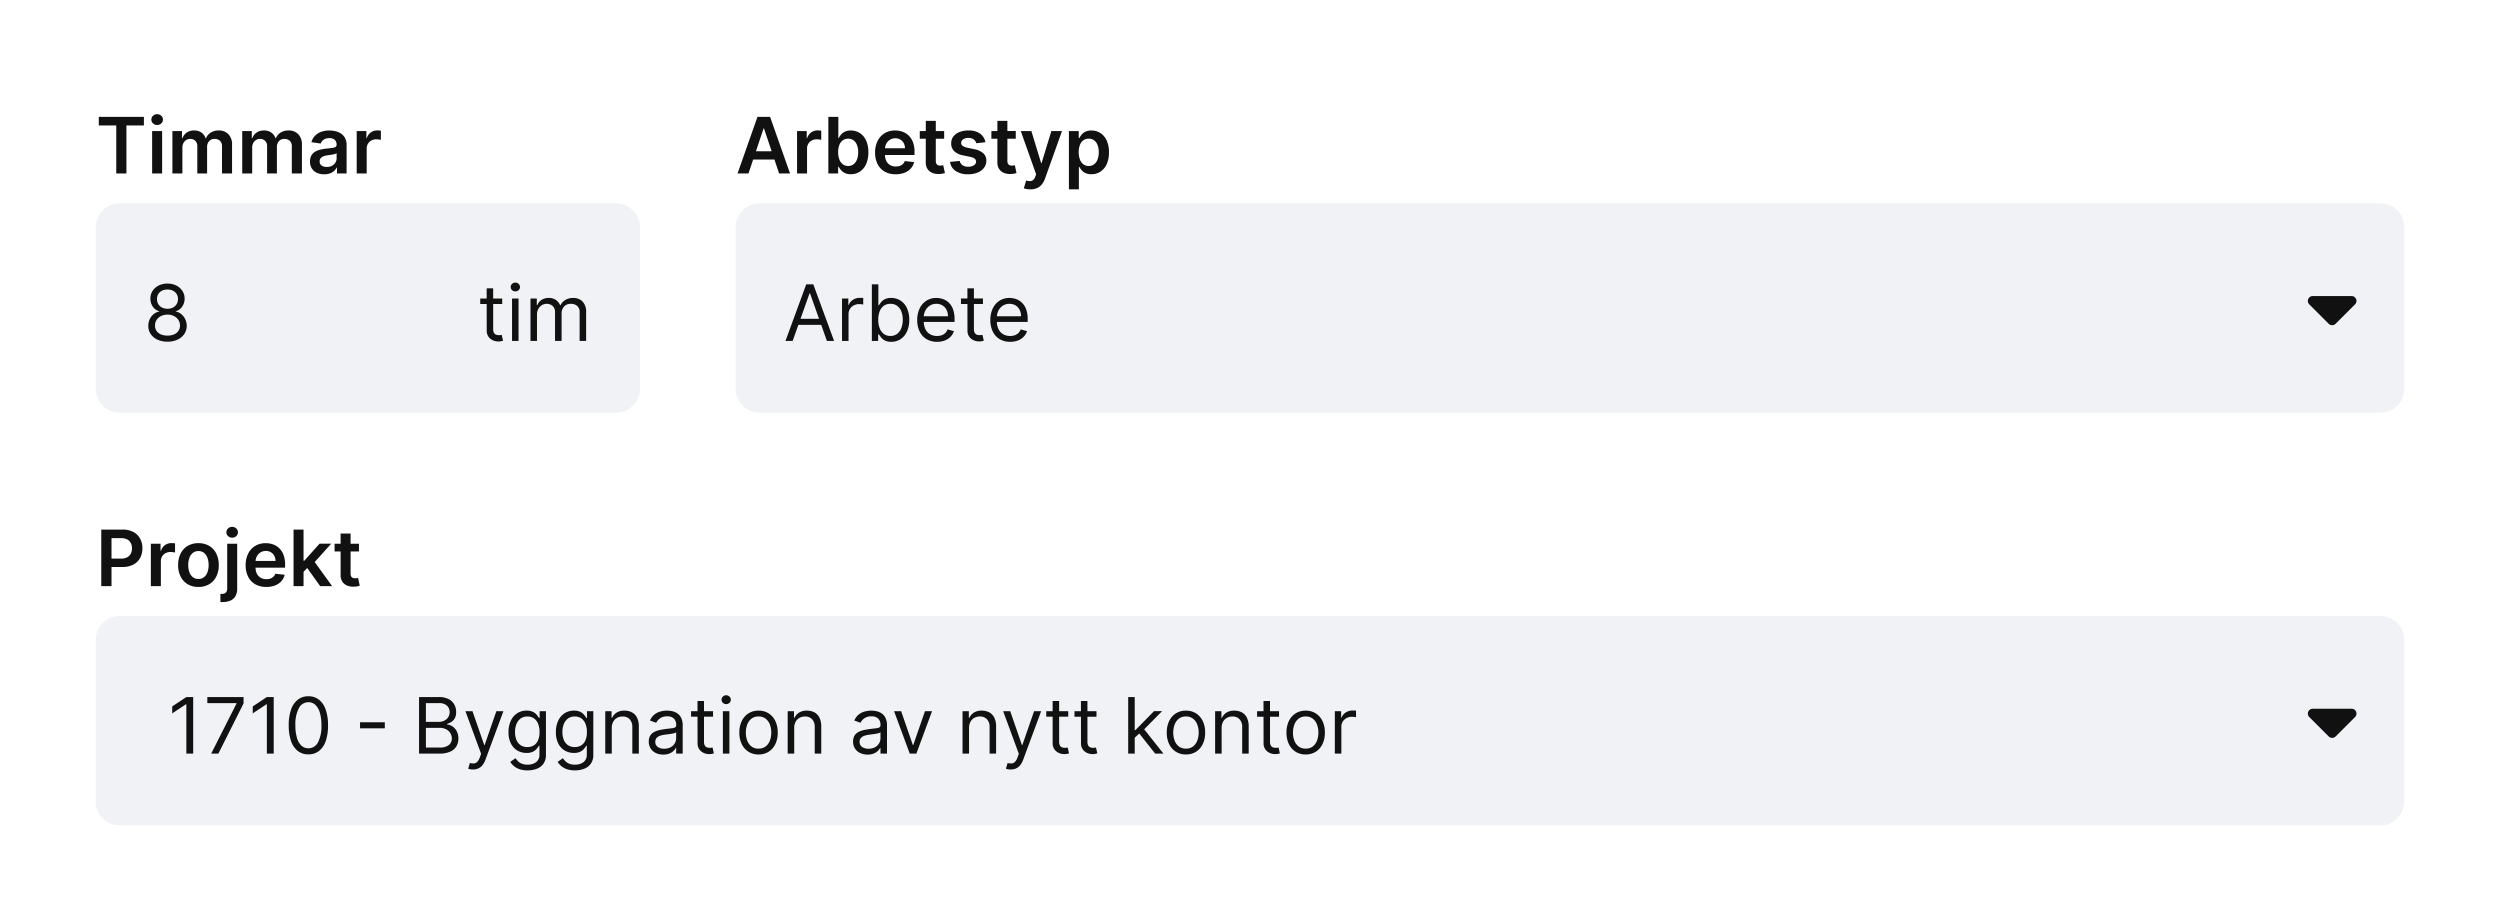
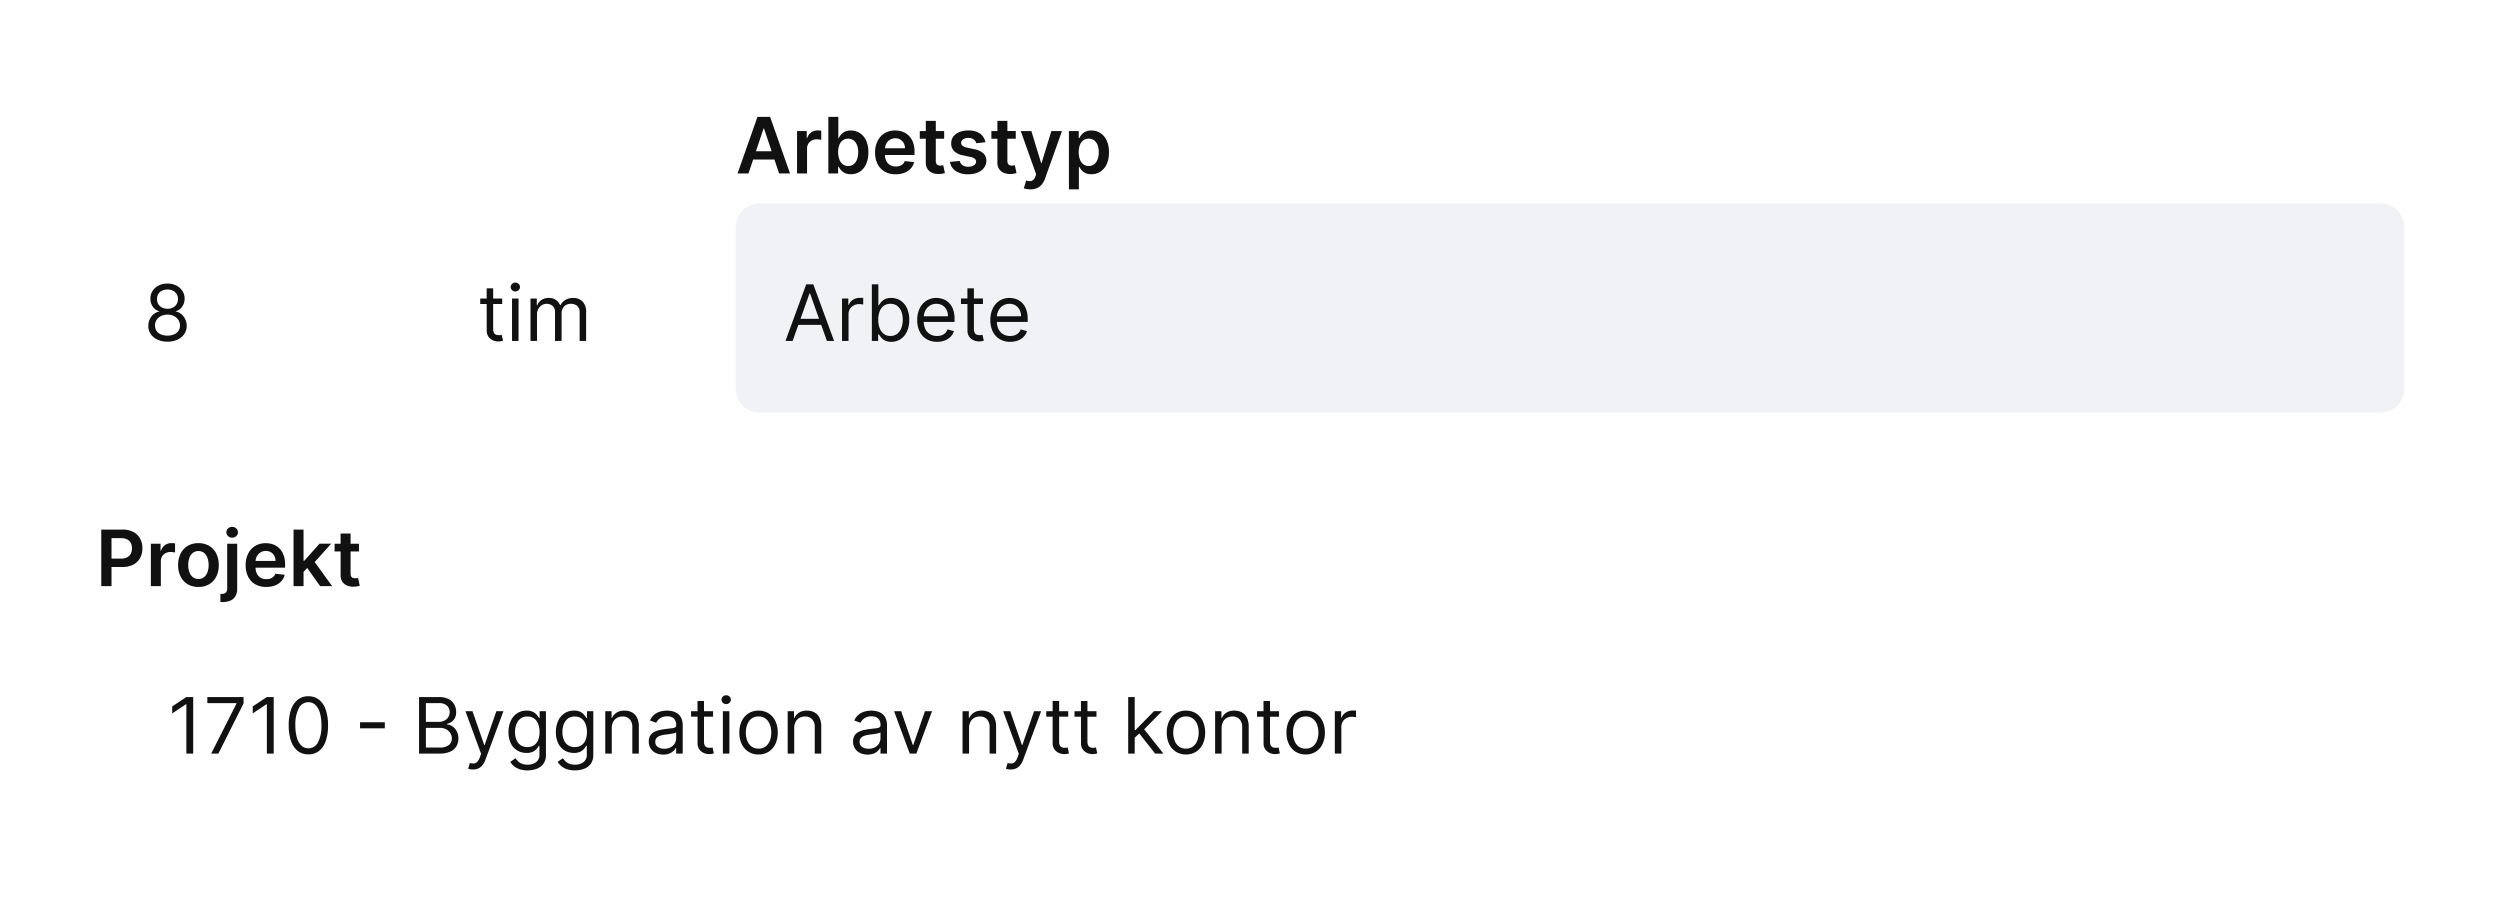
<svg xmlns="http://www.w3.org/2000/svg" width="418" height="154" viewBox="0 0 418 154">
  <g id="Group_7982" data-name="Group 7982" transform="translate(-11918 -10296)">
    <path id="Path_5126" data-name="Path 5126" d="M0,0H418V154H0Z" transform="translate(11918 10296)" fill="#fff" />
    <path id="Path_5134" data-name="Path 5134" d="M.933,0V-9.455H4.478a3.766,3.766,0,0,1,1.83.406A2.729,2.729,0,0,1,7.43-7.933a3.344,3.344,0,0,1,.381,1.609,3.334,3.334,0,0,1-.383,1.616A2.723,2.723,0,0,1,6.3-3.6a3.835,3.835,0,0,1-1.842.4H2.105V-4.6H4.224a2.167,2.167,0,0,0,1.043-.222,1.412,1.412,0,0,0,.6-.609,1.947,1.947,0,0,0,.2-.891,1.919,1.919,0,0,0-.2-.886,1.377,1.377,0,0,0-.6-.6,2.251,2.251,0,0,0-1.05-.215H2.645V0ZM9.224,0V-7.091h1.62v1.182h.074a1.776,1.776,0,0,1,.667-.949,1.828,1.828,0,0,1,1.083-.335q.138,0,.312.012a2.284,2.284,0,0,1,.289.035v1.537a1.839,1.839,0,0,0-.335-.067,3.388,3.388,0,0,0-.441-.03,1.693,1.693,0,0,0-.819.2,1.465,1.465,0,0,0-.57.542,1.522,1.522,0,0,0-.208.8V0Zm7.954.138a3.433,3.433,0,0,1-1.8-.457A3.088,3.088,0,0,1,14.2-1.6a4.184,4.184,0,0,1-.418-1.92A4.213,4.213,0,0,1,14.2-5.443a3.082,3.082,0,0,1,1.18-1.283,3.433,3.433,0,0,1,1.8-.457,3.433,3.433,0,0,1,1.8.457,3.082,3.082,0,0,1,1.18,1.283,4.213,4.213,0,0,1,.418,1.925,4.184,4.184,0,0,1-.418,1.92,3.088,3.088,0,0,1-1.18,1.279A3.433,3.433,0,0,1,17.178.138ZM17.187-1.2a1.433,1.433,0,0,0,.942-.312,1.865,1.865,0,0,0,.566-.838,3.484,3.484,0,0,0,.187-1.173,3.519,3.519,0,0,0-.187-1.18,1.88,1.88,0,0,0-.566-.843,1.426,1.426,0,0,0-.942-.314,1.456,1.456,0,0,0-.958.314,1.871,1.871,0,0,0-.568.843,3.519,3.519,0,0,0-.187,1.18,3.484,3.484,0,0,0,.187,1.173,1.856,1.856,0,0,0,.568.838A1.463,1.463,0,0,0,17.187-1.2Zm4.8-5.891h1.671v7.5a2.482,2.482,0,0,1-.291,1.265,1.786,1.786,0,0,1-.84.743,3.269,3.269,0,0,1-1.334.245l-.171,0-.171-.007V1.288l.125.007.115,0a.882.882,0,0,0,.688-.233.993.993,0,0,0,.208-.681ZM22.819-8.1a.968.968,0,0,1-.686-.265A.844.844,0,0,1,21.85-9a.849.849,0,0,1,.284-.644.968.968,0,0,1,.686-.265.962.962,0,0,1,.681.265A.849.849,0,0,1,23.784-9a.844.844,0,0,1-.284.639A.962.962,0,0,1,22.819-8.1Zm5.7,8.236a3.624,3.624,0,0,1-1.84-.445,2.98,2.98,0,0,1-1.189-1.265A4.222,4.222,0,0,1,25.072-3.5a4.217,4.217,0,0,1,.418-1.923,3.145,3.145,0,0,1,1.17-1.293,3.3,3.3,0,0,1,1.768-.464,3.634,3.634,0,0,1,1.24.21,2.847,2.847,0,0,1,1.034.649,3.049,3.049,0,0,1,.709,1.115A4.505,4.505,0,0,1,31.669-3.6v.512H25.857V-4.215h4.21a1.811,1.811,0,0,0-.208-.856,1.52,1.52,0,0,0-.566-.593,1.608,1.608,0,0,0-.843-.217,1.639,1.639,0,0,0-.9.247,1.722,1.722,0,0,0-.6.646,1.857,1.857,0,0,0-.219.875v.983a2.3,2.3,0,0,0,.226,1.059,1.6,1.6,0,0,0,.632.674,1.878,1.878,0,0,0,.951.233,1.981,1.981,0,0,0,.66-.1,1.437,1.437,0,0,0,.512-.307,1.288,1.288,0,0,0,.328-.5L31.6-1.9a2.428,2.428,0,0,1-.561,1.078,2.732,2.732,0,0,1-1.055.711A4,4,0,0,1,28.516.138Zm6.089-2.364,0-2.017h.268l2.548-2.848h1.953L36.235-3.6h-.346ZM33.082,0V-9.455h1.671V0Zm4.45,0L35.224-3.227,36.35-4.4,39.531,0Zm6.486-7.091V-5.8H39.942V-7.091Zm-3.07-1.7h1.671v6.657a1.034,1.034,0,0,0,.1.515A.535.535,0,0,0,43-1.376a1.062,1.062,0,0,0,.379.065,1.674,1.674,0,0,0,.289-.023q.132-.023.2-.042l.282,1.306a3.767,3.767,0,0,1-.381.1,3.178,3.178,0,0,1-.6.065,2.7,2.7,0,0,1-1.131-.192,1.731,1.731,0,0,1-.8-.653,1.942,1.942,0,0,1-.289-1.108Z" transform="translate(11934 10394)" fill="#111" />
-     <path id="Path_5135" data-name="Path 5135" d="M4,0H382a4,4,0,0,1,4,4V31a4,4,0,0,1-4,4H4a4,4,0,0,1-4-4V4A4,4,0,0,1,4,0Z" transform="translate(11934 10399)" fill="#f1f2f6" />
    <path id="Path_5137" data-name="Path 5137" d="M4.3-9.455V0H3.158V-8.254H3.1L.794-6.722V-7.885l2.364-1.57ZM7.313,0l4.229-8.365v-.074H6.666V-9.455h6.057v1.071L8.513,0ZM17.764-9.455V0H16.619V-8.254h-.055L14.256-6.722V-7.885l2.364-1.57Zm5.8,9.584a2.81,2.81,0,0,1-1.777-.57A3.534,3.534,0,0,1,20.663-2.1a7.861,7.861,0,0,1-.388-2.629,7.787,7.787,0,0,1,.39-2.62,3.571,3.571,0,0,1,1.126-1.662,2.79,2.79,0,0,1,1.77-.575,2.79,2.79,0,0,1,1.77.575,3.571,3.571,0,0,1,1.126,1.662,7.787,7.787,0,0,1,.39,2.62A7.861,7.861,0,0,1,26.462-2.1,3.534,3.534,0,0,1,25.34-.441,2.81,2.81,0,0,1,23.563.129Zm0-1.016a1.774,1.774,0,0,0,1.607-1,5.778,5.778,0,0,0,.572-2.844,7.3,7.3,0,0,0-.261-2.091,2.9,2.9,0,0,0-.748-1.316,1.659,1.659,0,0,0-1.17-.452,1.775,1.775,0,0,0-1.6,1.009,5.8,5.8,0,0,0-.577,2.851,7.312,7.312,0,0,0,.259,2.087,2.846,2.846,0,0,0,.746,1.306A1.674,1.674,0,0,0,23.563-.886ZM36.341-5.235v1.016H32.2V-5.235ZM42.065,0V-9.455h3.305A3.468,3.468,0,0,1,47-9.115a2.26,2.26,0,0,1,.956.909,2.574,2.574,0,0,1,.314,1.263,2.1,2.1,0,0,1-.215,1.006,1.714,1.714,0,0,1-.563.628,2.594,2.594,0,0,1-.755.342v.092a1.852,1.852,0,0,1,.873.3,2.212,2.212,0,0,1,.734.794,2.513,2.513,0,0,1,.3,1.265,2.539,2.539,0,0,1-.323,1.279,2.232,2.232,0,0,1-1.02.9A4.237,4.237,0,0,1,45.482,0ZM43.21-1.016h2.271a2.332,2.332,0,0,0,1.595-.436,1.388,1.388,0,0,0,.473-1.059,1.7,1.7,0,0,0-.245-.889,1.792,1.792,0,0,0-.7-.656A2.2,2.2,0,0,0,45.537-4.3H43.21Zm0-4.284h2.124a2.11,2.11,0,0,0,.935-.2,1.65,1.65,0,0,0,.665-.572,1.524,1.524,0,0,0,.247-.868A1.446,1.446,0,0,0,46.746-8a1.875,1.875,0,0,0-1.376-.436H43.21Zm7.866,7.959a2.508,2.508,0,0,1-.494-.044,1.357,1.357,0,0,1-.3-.085l.277-.96a2.1,2.1,0,0,0,.7.074.854.854,0,0,0,.542-.27A2.221,2.221,0,0,0,52.24.591l.2-.554L49.821-7.091H51L52.96-1.44h.074l1.957-5.651h1.182l-3.01,8.125a3.107,3.107,0,0,1-.5.912,1.9,1.9,0,0,1-.695.538A2.166,2.166,0,0,1,51.077,2.659Zm9.141.148a4.083,4.083,0,0,1-1.357-.2,2.908,2.908,0,0,1-.944-.526,2.9,2.9,0,0,1-.6-.695l.868-.609q.148.194.374.445a1.937,1.937,0,0,0,.621.439,2.439,2.439,0,0,0,1.036.187,2.311,2.311,0,0,0,1.417-.415,1.516,1.516,0,0,0,.559-1.3v-1.44H62.1q-.12.194-.339.478a1.93,1.93,0,0,1-.628.5,2.338,2.338,0,0,1-1.1.219,2.947,2.947,0,0,1-1.54-.406A2.83,2.83,0,0,1,57.417-1.7a4.115,4.115,0,0,1-.395-1.884,4.4,4.4,0,0,1,.383-1.9,2.976,2.976,0,0,1,1.066-1.256,2.825,2.825,0,0,1,1.579-.445,2.259,2.259,0,0,1,1.1.229,2,2,0,0,1,.628.517q.219.289.339.473h.111V-7.091h1.053V.2a2.491,2.491,0,0,1-.413,1.489,2.4,2.4,0,0,1-1.108.845A4.23,4.23,0,0,1,60.217,2.807Zm-.037-3.9a1.96,1.96,0,0,0,1.108-.3,1.866,1.866,0,0,0,.688-.863A3.486,3.486,0,0,0,62.212-3.6a3.675,3.675,0,0,0-.231-1.353,2.029,2.029,0,0,0-.683-.919A1.835,1.835,0,0,0,60.18-6.2a1.842,1.842,0,0,0-1.152.351,2.113,2.113,0,0,0-.688.942A3.608,3.608,0,0,0,58.112-3.6a3.4,3.4,0,0,0,.233,1.3,1.963,1.963,0,0,0,.692.886A1.947,1.947,0,0,0,60.18-1.089Zm7.959,3.9a4.083,4.083,0,0,1-1.357-.2,2.908,2.908,0,0,1-.944-.526,2.9,2.9,0,0,1-.6-.695l.868-.609q.148.194.374.445a1.937,1.937,0,0,0,.621.439,2.439,2.439,0,0,0,1.036.187,2.311,2.311,0,0,0,1.417-.415,1.516,1.516,0,0,0,.559-1.3v-1.44h-.092q-.12.194-.339.478a1.93,1.93,0,0,1-.628.5,2.338,2.338,0,0,1-1.1.219,2.947,2.947,0,0,1-1.54-.406A2.83,2.83,0,0,1,65.339-1.7a4.115,4.115,0,0,1-.395-1.884,4.4,4.4,0,0,1,.383-1.9,2.976,2.976,0,0,1,1.066-1.256,2.825,2.825,0,0,1,1.579-.445,2.259,2.259,0,0,1,1.1.229,2,2,0,0,1,.628.517q.219.289.339.473h.111V-7.091H71.2V.2a2.491,2.491,0,0,1-.413,1.489,2.4,2.4,0,0,1-1.108.845A4.23,4.23,0,0,1,68.139,2.807Zm-.037-3.9a1.96,1.96,0,0,0,1.108-.3,1.866,1.866,0,0,0,.688-.863A3.486,3.486,0,0,0,70.134-3.6,3.675,3.675,0,0,0,69.9-4.953a2.029,2.029,0,0,0-.683-.919A1.835,1.835,0,0,0,68.1-6.2a1.842,1.842,0,0,0-1.152.351,2.113,2.113,0,0,0-.688.942A3.608,3.608,0,0,0,66.034-3.6a3.4,3.4,0,0,0,.233,1.3,1.963,1.963,0,0,0,.692.886A1.947,1.947,0,0,0,68.1-1.089Zm6.186-3.176V0H73.2V-7.091h1.053v1.108h.092a2.04,2.04,0,0,1,.757-.87,2.366,2.366,0,0,1,1.311-.33,2.6,2.6,0,0,1,1.26.293,2.006,2.006,0,0,1,.84.886,3.307,3.307,0,0,1,.3,1.5V0H77.723V-4.432a1.846,1.846,0,0,0-.434-1.3A1.543,1.543,0,0,0,76.1-6.2a1.888,1.888,0,0,0-.93.226,1.614,1.614,0,0,0-.644.66A2.18,2.18,0,0,0,74.288-4.266ZM82.893.166A2.859,2.859,0,0,1,81.67-.09,2.078,2.078,0,0,1,80.8-.833a2.085,2.085,0,0,1-.323-1.18,1.832,1.832,0,0,1,.24-.99,1.7,1.7,0,0,1,.642-.6,3.427,3.427,0,0,1,.889-.325q.487-.108.981-.173.646-.083,1.05-.127a1.606,1.606,0,0,0,.591-.15.389.389,0,0,0,.187-.369v-.037a1.451,1.451,0,0,0-.372-1.062,1.511,1.511,0,0,0-1.124-.379,1.959,1.959,0,0,0-1.223.342,2.02,2.02,0,0,0-.623.729l-1.034-.369a2.492,2.492,0,0,1,.741-1.009,2.792,2.792,0,0,1,1.016-.508,4.253,4.253,0,0,1,1.087-.145,4.474,4.474,0,0,1,.787.081,2.573,2.573,0,0,1,.863.33,1.933,1.933,0,0,1,.695.752,2.8,2.8,0,0,1,.277,1.348V0H85.054V-.96H85a1.918,1.918,0,0,1-.369.494,2.131,2.131,0,0,1-.688.448A2.65,2.65,0,0,1,82.893.166Zm.166-.979a2.174,2.174,0,0,0,1.092-.254,1.75,1.75,0,0,0,.674-.656,1.683,1.683,0,0,0,.229-.845v-1a.636.636,0,0,1-.3.15,4.585,4.585,0,0,1-.536.115q-.3.048-.586.083l-.459.058a4.23,4.23,0,0,0-.792.178,1.38,1.38,0,0,0-.591.365.932.932,0,0,0-.224.658.969.969,0,0,0,.422.856A1.862,1.862,0,0,0,83.06-.812Zm8.162-6.278v.923H87.547v-.923Zm-2.6-1.7h1.089v6.759a1.379,1.379,0,0,0,.136.69.668.668,0,0,0,.351.3,1.35,1.35,0,0,0,.455.076,1.72,1.72,0,0,0,.3-.021l.185-.035.222.979a2.4,2.4,0,0,1-.309.085,2.393,2.393,0,0,1-.5.044,2.177,2.177,0,0,1-.9-.2,1.778,1.778,0,0,1-.729-.6,1.727,1.727,0,0,1-.289-1.025ZM92.865,0V-7.091h1.089V0Zm.554-8.273a.767.767,0,0,1-.547-.217.694.694,0,0,1-.229-.522.694.694,0,0,1,.229-.522.767.767,0,0,1,.547-.217.767.767,0,0,1,.547.217.694.694,0,0,1,.229.522.694.694,0,0,1-.229.522A.767.767,0,0,1,93.419-8.273ZM98.83.148a3.08,3.08,0,0,1-1.683-.457A3.083,3.083,0,0,1,96.02-1.588a4.3,4.3,0,0,1-.4-1.92,4.357,4.357,0,0,1,.4-1.934,3.078,3.078,0,0,1,1.126-1.283,3.08,3.08,0,0,1,1.683-.457,3.08,3.08,0,0,1,1.683.457,3.078,3.078,0,0,1,1.126,1.283,4.357,4.357,0,0,1,.4,1.934,4.3,4.3,0,0,1-.4,1.92,3.083,3.083,0,0,1-1.126,1.279A3.08,3.08,0,0,1,98.83.148Zm0-.979a1.871,1.871,0,0,0,1.2-.374,2.2,2.2,0,0,0,.7-.983,3.765,3.765,0,0,0,.226-1.32,3.8,3.8,0,0,0-.226-1.325,2.233,2.233,0,0,0-.7-.993,1.855,1.855,0,0,0-1.2-.379,1.855,1.855,0,0,0-1.2.379,2.233,2.233,0,0,0-.7.993,3.8,3.8,0,0,0-.226,1.325,3.765,3.765,0,0,0,.226,1.32,2.2,2.2,0,0,0,.7.983A1.87,1.87,0,0,0,98.83-.831Zm5.964-3.435V0H103.7V-7.091h1.053v1.108h.092a2.04,2.04,0,0,1,.757-.87,2.366,2.366,0,0,1,1.311-.33,2.6,2.6,0,0,1,1.26.293,2.006,2.006,0,0,1,.84.886,3.307,3.307,0,0,1,.3,1.5V0h-1.089V-4.432a1.846,1.846,0,0,0-.434-1.3A1.543,1.543,0,0,0,106.6-6.2a1.888,1.888,0,0,0-.93.226,1.614,1.614,0,0,0-.644.66A2.18,2.18,0,0,0,104.794-4.266ZM117.055.166a2.859,2.859,0,0,1-1.223-.256,2.078,2.078,0,0,1-.873-.743,2.085,2.085,0,0,1-.323-1.18,1.832,1.832,0,0,1,.24-.99,1.7,1.7,0,0,1,.642-.6,3.427,3.427,0,0,1,.889-.325q.487-.108.981-.173.646-.083,1.05-.127a1.606,1.606,0,0,0,.591-.15.389.389,0,0,0,.187-.369v-.037a1.451,1.451,0,0,0-.372-1.062,1.511,1.511,0,0,0-1.124-.379,1.959,1.959,0,0,0-1.223.342,2.02,2.02,0,0,0-.623.729l-1.034-.369a2.492,2.492,0,0,1,.741-1.009,2.792,2.792,0,0,1,1.016-.508,4.253,4.253,0,0,1,1.087-.145,4.474,4.474,0,0,1,.787.081,2.573,2.573,0,0,1,.863.33,1.933,1.933,0,0,1,.695.752,2.8,2.8,0,0,1,.277,1.348V0h-1.089V-.96h-.055a1.918,1.918,0,0,1-.369.494,2.131,2.131,0,0,1-.688.448A2.65,2.65,0,0,1,117.055.166Zm.166-.979a2.174,2.174,0,0,0,1.092-.254,1.75,1.75,0,0,0,.674-.656,1.683,1.683,0,0,0,.229-.845v-1a.636.636,0,0,1-.3.15,4.585,4.585,0,0,1-.536.115q-.3.048-.586.083l-.459.058a4.23,4.23,0,0,0-.792.178,1.38,1.38,0,0,0-.591.365.932.932,0,0,0-.224.658.969.969,0,0,0,.422.856A1.862,1.862,0,0,0,117.222-.812Zm10.618-6.278L125.217,0h-1.108l-2.622-7.091h1.182l1.957,5.651h.074l1.957-5.651Zm6.186,2.825V0h-1.089V-7.091h1.053v1.108h.092a2.04,2.04,0,0,1,.757-.87,2.366,2.366,0,0,1,1.311-.33,2.6,2.6,0,0,1,1.26.293,2.006,2.006,0,0,1,.84.886,3.307,3.307,0,0,1,.3,1.5V0H137.46V-4.432a1.846,1.846,0,0,0-.434-1.3,1.543,1.543,0,0,0-1.191-.469,1.888,1.888,0,0,0-.93.226,1.614,1.614,0,0,0-.644.66A2.18,2.18,0,0,0,134.026-4.266Zm6.962,6.925a2.508,2.508,0,0,1-.494-.044,1.358,1.358,0,0,1-.3-.085l.277-.96a2.1,2.1,0,0,0,.7.074.854.854,0,0,0,.542-.27,2.221,2.221,0,0,0,.436-.782l.2-.554-2.622-7.128h1.182l1.957,5.651h.074L144.9-7.091h1.182l-3.01,8.125a3.107,3.107,0,0,1-.5.912,1.9,1.9,0,0,1-.695.538A2.166,2.166,0,0,1,140.987,2.659Zm9.621-9.75v.923h-3.675v-.923ZM148-8.79h1.089v6.759a1.379,1.379,0,0,0,.136.69.668.668,0,0,0,.351.3,1.35,1.35,0,0,0,.455.076,1.72,1.72,0,0,0,.3-.021l.185-.035.222.979a2.4,2.4,0,0,1-.309.085,2.393,2.393,0,0,1-.5.044,2.177,2.177,0,0,1-.9-.2,1.778,1.778,0,0,1-.729-.6A1.727,1.727,0,0,1,148-1.736Zm7.331,1.7v.923h-3.675v-.923Zm-2.6-1.7h1.089v6.759a1.379,1.379,0,0,0,.136.69.668.668,0,0,0,.351.3,1.35,1.35,0,0,0,.455.076,1.72,1.72,0,0,0,.3-.021l.185-.035.222.979a2.4,2.4,0,0,1-.309.085,2.393,2.393,0,0,1-.5.044,2.177,2.177,0,0,1-.9-.2,1.778,1.778,0,0,1-.729-.6,1.727,1.727,0,0,1-.289-1.025Zm8.919,6.2-.018-1.348h.222l3.1-3.158H166.3L163-3.749h-.092ZM160.635,0V-9.455h1.089V0Zm4.506,0-2.77-3.509.776-.757L166.526,0Zm5.152.148a3.08,3.08,0,0,1-1.683-.457,3.084,3.084,0,0,1-1.126-1.279,4.3,4.3,0,0,1-.4-1.92,4.357,4.357,0,0,1,.4-1.934,3.078,3.078,0,0,1,1.126-1.283,3.08,3.08,0,0,1,1.683-.457,3.08,3.08,0,0,1,1.683.457A3.078,3.078,0,0,1,173.1-5.443a4.357,4.357,0,0,1,.4,1.934,4.3,4.3,0,0,1-.4,1.92,3.084,3.084,0,0,1-1.126,1.279A3.08,3.08,0,0,1,170.293.148Zm0-.979a1.871,1.871,0,0,0,1.2-.374,2.2,2.2,0,0,0,.7-.983,3.765,3.765,0,0,0,.226-1.32,3.8,3.8,0,0,0-.226-1.325,2.233,2.233,0,0,0-.7-.993,1.855,1.855,0,0,0-1.2-.379,1.855,1.855,0,0,0-1.2.379,2.233,2.233,0,0,0-.7.993,3.8,3.8,0,0,0-.226,1.325,3.765,3.765,0,0,0,.226,1.32,2.2,2.2,0,0,0,.7.983A1.871,1.871,0,0,0,170.293-.831Zm5.964-3.435V0h-1.089V-7.091h1.053v1.108h.092a2.04,2.04,0,0,1,.757-.87,2.366,2.366,0,0,1,1.311-.33,2.6,2.6,0,0,1,1.26.293,2.006,2.006,0,0,1,.84.886,3.307,3.307,0,0,1,.3,1.5V0h-1.089V-4.432a1.846,1.846,0,0,0-.434-1.3,1.543,1.543,0,0,0-1.191-.469,1.888,1.888,0,0,0-.93.226,1.614,1.614,0,0,0-.644.66A2.18,2.18,0,0,0,176.257-4.266Zm9.6-2.825v.923h-3.675v-.923Zm-2.6-1.7h1.089v6.759a1.379,1.379,0,0,0,.136.69.668.668,0,0,0,.351.3,1.35,1.35,0,0,0,.455.076,1.72,1.72,0,0,0,.3-.021l.185-.035.222.979a2.4,2.4,0,0,1-.309.085,2.393,2.393,0,0,1-.5.044,2.177,2.177,0,0,1-.9-.2,1.778,1.778,0,0,1-.729-.6,1.727,1.727,0,0,1-.289-1.025ZM190.31.148a3.08,3.08,0,0,1-1.683-.457A3.084,3.084,0,0,1,187.5-1.588a4.3,4.3,0,0,1-.4-1.92,4.357,4.357,0,0,1,.4-1.934,3.078,3.078,0,0,1,1.126-1.283,3.08,3.08,0,0,1,1.683-.457,3.08,3.08,0,0,1,1.683.457,3.078,3.078,0,0,1,1.126,1.283,4.357,4.357,0,0,1,.4,1.934,4.3,4.3,0,0,1-.4,1.92,3.084,3.084,0,0,1-1.126,1.279A3.08,3.08,0,0,1,190.31.148Zm0-.979a1.871,1.871,0,0,0,1.2-.374,2.2,2.2,0,0,0,.7-.983,3.765,3.765,0,0,0,.226-1.32,3.8,3.8,0,0,0-.226-1.325,2.233,2.233,0,0,0-.7-.993,1.855,1.855,0,0,0-1.2-.379,1.855,1.855,0,0,0-1.2.379,2.233,2.233,0,0,0-.7.993,3.8,3.8,0,0,0-.226,1.325,3.765,3.765,0,0,0,.226,1.32,2.2,2.2,0,0,0,.7.983A1.871,1.871,0,0,0,190.31-.831ZM195.185,0V-7.091h1.053V-6.02h.074a1.7,1.7,0,0,1,.7-.854,2.065,2.065,0,0,1,1.145-.328q.12,0,.3,0t.272.014v1.108q-.055-.014-.252-.044a2.732,2.732,0,0,0-.413-.03,1.932,1.932,0,0,0-.921.215,1.638,1.638,0,0,0-.637.591,1.592,1.592,0,0,0-.233.856V0Z" transform="translate(11946 10422)" fill="#111" />
-     <path id="Path_5138" data-name="Path 5138" d="M-4.636-1.864a.814.814,0,0,0,1.15,0l3.25-3.25A.809.809,0,0,0-.061-6a.813.813,0,0,0-.752-.5l-6.5,0a.816.816,0,0,0-.752.5.814.814,0,0,0,.175.886l3.25,3.25Z" transform="translate(12312 10421)" fill="#111" />
    <path id="Path_5129" data-name="Path 5129" d="M2.147,0H.319L3.647-9.455H5.761L9.094,0H7.266L4.741-7.516H4.667Zm.06-3.707H7.192v1.376H2.207ZM10.267,0V-7.091h1.62v1.182h.074a1.776,1.776,0,0,1,.667-.949,1.828,1.828,0,0,1,1.083-.335q.138,0,.312.012a2.284,2.284,0,0,1,.289.035v1.537a1.839,1.839,0,0,0-.335-.067,3.388,3.388,0,0,0-.441-.03,1.693,1.693,0,0,0-.819.2,1.465,1.465,0,0,0-.57.542,1.522,1.522,0,0,0-.208.8V0ZM15.5,0V-9.455h1.671v3.536h.069A3.142,3.142,0,0,1,17.6-6.47a1.975,1.975,0,0,1,.637-.5,2.2,2.2,0,0,1,1.025-.21,2.725,2.725,0,0,1,1.484.418A2.879,2.879,0,0,1,21.8-5.533a4.6,4.6,0,0,1,.39,2,4.651,4.651,0,0,1-.383,1.985A2.918,2.918,0,0,1,20.765-.3a2.683,2.683,0,0,1-1.5.429,2.231,2.231,0,0,1-1.011-.2,2.011,2.011,0,0,1-.644-.492,3.041,3.041,0,0,1-.376-.547h-.1V0Zm1.639-3.545a3.387,3.387,0,0,0,.2,1.2,1.8,1.8,0,0,0,.568.806,1.427,1.427,0,0,0,.9.289,1.443,1.443,0,0,0,.928-.3,1.82,1.82,0,0,0,.566-.817,3.407,3.407,0,0,0,.192-1.184A3.371,3.371,0,0,0,20.3-4.718a1.761,1.761,0,0,0-.563-.8,1.473,1.473,0,0,0-.933-.291,1.468,1.468,0,0,0-.909.282,1.716,1.716,0,0,0-.566.789A3.383,3.383,0,0,0,17.136-3.545ZM26.757.138a3.624,3.624,0,0,1-1.84-.445,2.98,2.98,0,0,1-1.189-1.265A4.222,4.222,0,0,1,23.313-3.5a4.217,4.217,0,0,1,.418-1.923A3.145,3.145,0,0,1,24.9-6.719a3.3,3.3,0,0,1,1.768-.464,3.634,3.634,0,0,1,1.24.21,2.847,2.847,0,0,1,1.034.649,3.049,3.049,0,0,1,.709,1.115A4.505,4.505,0,0,1,29.91-3.6v.512H24.1V-4.215h4.21a1.811,1.811,0,0,0-.208-.856,1.52,1.52,0,0,0-.566-.593,1.608,1.608,0,0,0-.843-.217,1.639,1.639,0,0,0-.9.247,1.722,1.722,0,0,0-.6.646,1.857,1.857,0,0,0-.219.875v.983A2.3,2.3,0,0,0,25.2-2.07a1.6,1.6,0,0,0,.632.674,1.878,1.878,0,0,0,.951.233,1.981,1.981,0,0,0,.66-.1,1.437,1.437,0,0,0,.512-.307,1.288,1.288,0,0,0,.328-.5l1.56.175A2.428,2.428,0,0,1,29.28-.824a2.732,2.732,0,0,1-1.055.711A4,4,0,0,1,26.757.138Zm8.107-7.229V-5.8H30.787V-7.091Zm-3.07-1.7h1.671v6.657a1.034,1.034,0,0,0,.1.515.535.535,0,0,0,.275.242,1.062,1.062,0,0,0,.379.065,1.674,1.674,0,0,0,.289-.023q.132-.023.2-.042l.282,1.306a3.767,3.767,0,0,1-.381.1,3.178,3.178,0,0,1-.6.065,2.7,2.7,0,0,1-1.131-.192,1.731,1.731,0,0,1-.8-.653,1.942,1.942,0,0,1-.289-1.108Zm9.967,3.573-1.523.166a1.243,1.243,0,0,0-.224-.434,1.144,1.144,0,0,0-.427-.328,1.547,1.547,0,0,0-.656-.125,1.59,1.59,0,0,0-.875.226.664.664,0,0,0-.349.586.611.611,0,0,0,.229.5,1.91,1.91,0,0,0,.773.319l1.21.259a3.07,3.07,0,0,1,1.5.688,1.644,1.644,0,0,1,.5,1.233,1.926,1.926,0,0,1-.39,1.18,2.526,2.526,0,0,1-1.069.8,4.034,4.034,0,0,1-1.57.286,3.627,3.627,0,0,1-2.1-.547,2.182,2.182,0,0,1-.946-1.526l1.63-.157a1.148,1.148,0,0,0,.471.725,1.636,1.636,0,0,0,.937.245,1.684,1.684,0,0,0,.958-.245.715.715,0,0,0,.362-.6.632.632,0,0,0-.233-.5,1.662,1.662,0,0,0-.722-.3l-1.21-.254a2.867,2.867,0,0,1-1.51-.718,1.751,1.751,0,0,1-.485-1.281A1.819,1.819,0,0,1,36.4-6.17a2.334,2.334,0,0,1,1.011-.748,3.932,3.932,0,0,1,1.5-.265,3.239,3.239,0,0,1,1.964.531A2.236,2.236,0,0,1,41.761-5.217Zm5.074-1.874V-5.8H42.758V-7.091Zm-3.07-1.7h1.671v6.657a1.034,1.034,0,0,0,.1.515.535.535,0,0,0,.275.242,1.062,1.062,0,0,0,.379.065,1.674,1.674,0,0,0,.289-.023q.132-.023.2-.042l.282,1.306a3.767,3.767,0,0,1-.381.1,3.178,3.178,0,0,1-.6.065,2.7,2.7,0,0,1-1.131-.192,1.731,1.731,0,0,1-.8-.653,1.942,1.942,0,0,1-.289-1.108ZM49.272,2.659a3.488,3.488,0,0,1-.63-.053,2.434,2.434,0,0,1-.459-.122l.388-1.3a2.229,2.229,0,0,0,.651.1.815.815,0,0,0,.506-.178A1.306,1.306,0,0,0,50.1.531l.143-.383L47.67-7.091h1.773l1.634,5.355h.074l1.639-5.355h1.777L51.728.859a3.216,3.216,0,0,1-.526.967,2.175,2.175,0,0,1-.8.619A2.716,2.716,0,0,1,49.272,2.659Zm6.449,0v-9.75h1.643v1.173h.1a3.142,3.142,0,0,1,.365-.552,1.975,1.975,0,0,1,.637-.5,2.2,2.2,0,0,1,1.025-.21,2.725,2.725,0,0,1,1.484.418,2.879,2.879,0,0,1,1.053,1.233,4.6,4.6,0,0,1,.39,2,4.651,4.651,0,0,1-.383,1.985A2.918,2.918,0,0,1,60.988-.3a2.683,2.683,0,0,1-1.5.429,2.231,2.231,0,0,1-1.011-.2,2.011,2.011,0,0,1-.644-.492,3.042,3.042,0,0,1-.376-.547h-.069V2.659Zm1.639-6.2a3.387,3.387,0,0,0,.2,1.2,1.8,1.8,0,0,0,.568.806,1.427,1.427,0,0,0,.9.289,1.443,1.443,0,0,0,.928-.3,1.82,1.82,0,0,0,.566-.817,3.407,3.407,0,0,0,.192-1.184,3.371,3.371,0,0,0-.189-1.173,1.761,1.761,0,0,0-.563-.8,1.473,1.473,0,0,0-.933-.291,1.468,1.468,0,0,0-.909.282,1.716,1.716,0,0,0-.566.789A3.383,3.383,0,0,0,57.36-3.545Z" transform="translate(12041 10325)" fill="#111" />
    <path id="Path_5130" data-name="Path 5130" d="M4,0H275a4,4,0,0,1,4,4V31a4,4,0,0,1-4,4H4a4,4,0,0,1-4-4V4A4,4,0,0,1,4,0Z" transform="translate(12041 10330)" fill="#f1f2f6" />
    <path id="Path_5131" data-name="Path 5131" d="M1.533,0H.332L3.8-9.455H4.986L8.457,0h-1.2L4.432-7.959H4.358Zm.443-3.693H6.814v1.016H1.976ZM9.787,0V-7.091h1.053V-6.02h.074a1.7,1.7,0,0,1,.7-.854A2.065,2.065,0,0,1,12.76-7.2q.12,0,.3,0t.272.014v1.108q-.055-.014-.252-.044a2.732,2.732,0,0,0-.413-.03,1.932,1.932,0,0,0-.921.215,1.638,1.638,0,0,0-.637.591,1.592,1.592,0,0,0-.233.856V0Zm4.986,0V-9.455h1.089v3.49h.092q.12-.185.335-.473a1.954,1.954,0,0,1,.619-.517A2.231,2.231,0,0,1,18-7.183a2.815,2.815,0,0,1,1.579.448,2.979,2.979,0,0,1,1.066,1.27,4.55,4.55,0,0,1,.383,1.939,4.589,4.589,0,0,1-.383,1.95A3.005,3.005,0,0,1,19.588-.3a2.766,2.766,0,0,1-1.565.45,2.25,2.25,0,0,1-1.094-.229A1.987,1.987,0,0,1,16.3-.6q-.222-.293-.342-.487h-.129V0Zm1.071-3.545a3.924,3.924,0,0,0,.235,1.415,2.123,2.123,0,0,0,.688.956,1.777,1.777,0,0,0,1.108.344,1.788,1.788,0,0,0,1.143-.362,2.208,2.208,0,0,0,.692-.979,3.856,3.856,0,0,0,.233-1.373,3.783,3.783,0,0,0-.229-1.35,2.122,2.122,0,0,0-.688-.956A1.834,1.834,0,0,0,17.875-6.2a1.826,1.826,0,0,0-1.117.335,2.038,2.038,0,0,0-.683.933A3.852,3.852,0,0,0,15.844-3.545ZM25.668.148A3.31,3.31,0,0,1,23.9-.307a3,3,0,0,1-1.14-1.274,4.309,4.309,0,0,1-.4-1.909,4.4,4.4,0,0,1,.4-1.923,3.129,3.129,0,0,1,1.117-1.3,3,3,0,0,1,1.678-.469A3.361,3.361,0,0,1,26.651-7a2.726,2.726,0,0,1,.983.6,2.893,2.893,0,0,1,.706,1.092A4.644,4.644,0,0,1,28.6-3.638v.462H23.138v-.942H27.5a2.344,2.344,0,0,0-.238-1.071,1.83,1.83,0,0,0-.674-.743A1.9,1.9,0,0,0,25.557-6.2a1.955,1.955,0,0,0-1.124.321,2.136,2.136,0,0,0-.727.833,2.441,2.441,0,0,0-.254,1.1v.628a3.007,3.007,0,0,0,.279,1.36,1.966,1.966,0,0,0,.778.845,2.272,2.272,0,0,0,1.159.289,2.337,2.337,0,0,0,.778-.122,1.623,1.623,0,0,0,.6-.369,1.656,1.656,0,0,0,.392-.616l1.053.3a2.315,2.315,0,0,1-.559.939,2.682,2.682,0,0,1-.969.628A3.562,3.562,0,0,1,25.668.148Zm7.682-7.239v.923H29.675v-.923Zm-2.6-1.7h1.089v6.759a1.379,1.379,0,0,0,.136.69.668.668,0,0,0,.351.3,1.35,1.35,0,0,0,.455.076,1.72,1.72,0,0,0,.3-.021l.185-.035.222.979a2.4,2.4,0,0,1-.309.085,2.393,2.393,0,0,1-.5.044,2.177,2.177,0,0,1-.9-.2,1.778,1.778,0,0,1-.729-.6,1.727,1.727,0,0,1-.289-1.025ZM37.892.148a3.31,3.31,0,0,1-1.766-.455,3,3,0,0,1-1.14-1.274,4.309,4.309,0,0,1-.4-1.909,4.4,4.4,0,0,1,.4-1.923,3.129,3.129,0,0,1,1.117-1.3,3,3,0,0,1,1.678-.469A3.361,3.361,0,0,1,38.875-7a2.726,2.726,0,0,1,.983.6,2.893,2.893,0,0,1,.706,1.092,4.644,4.644,0,0,1,.263,1.671v.462H35.362v-.942H39.72a2.344,2.344,0,0,0-.238-1.071,1.83,1.83,0,0,0-.674-.743A1.9,1.9,0,0,0,37.781-6.2a1.955,1.955,0,0,0-1.124.321,2.136,2.136,0,0,0-.727.833,2.441,2.441,0,0,0-.254,1.1v.628a3.007,3.007,0,0,0,.279,1.36,1.966,1.966,0,0,0,.778.845,2.272,2.272,0,0,0,1.159.289,2.337,2.337,0,0,0,.778-.122,1.623,1.623,0,0,0,.6-.369,1.656,1.656,0,0,0,.392-.616l1.053.3a2.315,2.315,0,0,1-.559.939,2.682,2.682,0,0,1-.969.628A3.562,3.562,0,0,1,37.892.148Z" transform="translate(12049 10353)" fill="#111" />
-     <path id="Path_5136" data-name="Path 5136" d="M-4.636-1.864a.814.814,0,0,0,1.15,0l3.25-3.25A.809.809,0,0,0-.061-6a.813.813,0,0,0-.752-.5l-6.5,0a.816.816,0,0,0-.752.5.814.814,0,0,0,.175.886l3.25,3.25Z" transform="translate(12312 10352)" fill="#111" />
-     <path id="Path_5127" data-name="Path 5127" d="M.517-8.019V-9.455H8.06v1.436H5.138V0h-1.7V-8.019ZM9.436,0V-7.091h1.671V0Zm.84-8.1a.97.97,0,0,1-.683-.265A.841.841,0,0,1,9.307-9a.846.846,0,0,1,.286-.644.97.97,0,0,1,.683-.265.968.968,0,0,1,.686.265A.849.849,0,0,1,11.246-9a.844.844,0,0,1-.284.639A.968.968,0,0,1,10.276-8.1ZM12.825,0V-7.091h1.6v1.2H14.5a1.893,1.893,0,0,1,.734-.953,2.143,2.143,0,0,1,1.223-.344,2.063,2.063,0,0,1,1.216.349,1.851,1.851,0,0,1,.7.949h.074a1.947,1.947,0,0,1,.8-.944,2.448,2.448,0,0,1,1.332-.353,2.162,2.162,0,0,1,1.6.619A2.446,2.446,0,0,1,22.8-4.76V0H21.12V-4.5a1.22,1.22,0,0,0-.351-.967,1.258,1.258,0,0,0-.859-.307,1.206,1.206,0,0,0-.944.376,1.4,1.4,0,0,0-.339.976V0H16.989V-4.57a1.181,1.181,0,0,0-.33-.877,1.169,1.169,0,0,0-.861-.328,1.223,1.223,0,0,0-.656.182,1.309,1.309,0,0,0-.471.512,1.614,1.614,0,0,0-.175.769V0ZM24.5,0V-7.091h1.6v1.2h.083a1.893,1.893,0,0,1,.734-.953,2.143,2.143,0,0,1,1.223-.344,2.063,2.063,0,0,1,1.216.349,1.851,1.851,0,0,1,.7.949h.074a1.947,1.947,0,0,1,.8-.944,2.448,2.448,0,0,1,1.332-.353,2.162,2.162,0,0,1,1.6.619,2.446,2.446,0,0,1,.619,1.805V0H32.791V-4.5a1.22,1.22,0,0,0-.351-.967,1.258,1.258,0,0,0-.859-.307,1.206,1.206,0,0,0-.944.376,1.4,1.4,0,0,0-.339.976V0H28.659V-4.57a1.181,1.181,0,0,0-.33-.877,1.169,1.169,0,0,0-.861-.328,1.223,1.223,0,0,0-.656.182,1.309,1.309,0,0,0-.471.512,1.614,1.614,0,0,0-.175.769V0ZM38.206.143A2.918,2.918,0,0,1,36.994-.1a1.949,1.949,0,0,1-.849-.718,2.094,2.094,0,0,1-.312-1.173,2,2,0,0,1,.222-.993,1.715,1.715,0,0,1,.6-.628,3.1,3.1,0,0,1,.866-.358,7.168,7.168,0,0,1,1-.178q.623-.065,1.011-.118A1.466,1.466,0,0,0,40.1-4.43a.389.389,0,0,0,.178-.353V-4.81a1.046,1.046,0,0,0-.309-.808,1.266,1.266,0,0,0-.891-.286,1.587,1.587,0,0,0-.972.268A1.324,1.324,0,0,0,37.624-5l-1.56-.222a2.509,2.509,0,0,1,.609-1.083,2.686,2.686,0,0,1,1.039-.656,4.011,4.011,0,0,1,1.357-.219,4.421,4.421,0,0,1,1.02.12,2.9,2.9,0,0,1,.928.395,2.032,2.032,0,0,1,.676.746,2.441,2.441,0,0,1,.256,1.177V0H40.343V-.974h-.055a2.028,2.028,0,0,1-.427.552,2.045,2.045,0,0,1-.688.411A2.754,2.754,0,0,1,38.206.143Zm.434-1.228a1.8,1.8,0,0,0,.873-.2,1.468,1.468,0,0,0,.57-.533,1.376,1.376,0,0,0,.2-.725v-.836a.785.785,0,0,1-.265.12,3.925,3.925,0,0,1-.418.1q-.231.042-.457.074l-.392.055a2.918,2.918,0,0,0-.669.166,1.122,1.122,0,0,0-.466.321.8.8,0,0,0-.171.529.8.8,0,0,0,.337.7A1.465,1.465,0,0,0,38.64-1.085Zm5,1.085V-7.091h1.62v1.182h.074A1.775,1.775,0,0,1,46-6.858a1.828,1.828,0,0,1,1.083-.335q.138,0,.312.012a2.284,2.284,0,0,1,.289.035v1.537a1.839,1.839,0,0,0-.335-.067,3.387,3.387,0,0,0-.441-.03,1.693,1.693,0,0,0-.819.2,1.465,1.465,0,0,0-.57.542,1.522,1.522,0,0,0-.208.8V0Z" transform="translate(11934 10325)" fill="#111" />
-     <path id="Path_5128" data-name="Path 5128" d="M4,0H87a4,4,0,0,1,4,4V31a4,4,0,0,1-4,4H4a4,4,0,0,1-4-4V4A4,4,0,0,1,4,0Z" transform="translate(11934 10330)" fill="#f1f2f6" />
    <path id="Path_5132" data-name="Path 5132" d="M4.007.129A3.928,3.928,0,0,1,2.329-.21,2.727,2.727,0,0,1,1.2-1.147a2.344,2.344,0,0,1-.4-1.364,2.528,2.528,0,0,1,.235-1.11,2.429,2.429,0,0,1,.658-.854,2,2,0,0,1,.935-.436v-.055a1.822,1.822,0,0,1-1.08-.764,2.3,2.3,0,0,1-.4-1.341A2.282,2.282,0,0,1,1.51-8.36a2.565,2.565,0,0,1,1.018-.9,3.236,3.236,0,0,1,1.48-.328,3.2,3.2,0,0,1,1.468.328,2.586,2.586,0,0,1,1.018.9,2.328,2.328,0,0,1,.376,1.288,2.34,2.34,0,0,1-.409,1.341,1.83,1.83,0,0,1-1.069.764v.055a1.959,1.959,0,0,1,.923.436,2.516,2.516,0,0,1,.656.854,2.581,2.581,0,0,1,.249,1.11,2.387,2.387,0,0,1-.413,1.364A2.749,2.749,0,0,1,5.676-.21,3.885,3.885,0,0,1,4.007.129Zm0-1.016a2.707,2.707,0,0,0,1.108-.208,1.65,1.65,0,0,0,.72-.586,1.58,1.58,0,0,0,.259-.886,1.7,1.7,0,0,0-.277-.946,1.883,1.883,0,0,0-.741-.646,2.348,2.348,0,0,0-1.069-.235,2.388,2.388,0,0,0-1.078.235,1.858,1.858,0,0,0-.743.646,1.657,1.657,0,0,0-.265.946,1.538,1.538,0,0,0,.247.886,1.631,1.631,0,0,0,.722.586A2.752,2.752,0,0,0,4.007-.886Zm0-4.487a1.944,1.944,0,0,0,.9-.2,1.549,1.549,0,0,0,.621-.568A1.617,1.617,0,0,0,5.761-7a1.589,1.589,0,0,0-.226-.838,1.488,1.488,0,0,0-.614-.554,2.019,2.019,0,0,0-.914-.2,2.071,2.071,0,0,0-.928.2,1.451,1.451,0,0,0-.614.554A1.554,1.554,0,0,0,2.253-7a1.57,1.57,0,0,0,.219.854,1.529,1.529,0,0,0,.621.568A1.979,1.979,0,0,0,4.007-5.374Z" transform="translate(11942 10353)" fill="#111" />
    <path id="Path_5133" data-name="Path 5133" d="M-15.031-7.091v.923h-3.675v-.923Zm-2.6-1.7h1.089v6.759a1.379,1.379,0,0,0,.136.69.668.668,0,0,0,.351.3A1.35,1.35,0,0,0-15.6-.96a1.72,1.72,0,0,0,.3-.021l.185-.035.222.979a2.4,2.4,0,0,1-.309.085,2.393,2.393,0,0,1-.5.044,2.177,2.177,0,0,1-.9-.2,1.778,1.778,0,0,1-.729-.6,1.727,1.727,0,0,1-.289-1.025ZM-13.388,0V-7.091H-12.3V0Zm.554-8.273a.767.767,0,0,1-.547-.217.694.694,0,0,1-.229-.522.694.694,0,0,1,.229-.522.767.767,0,0,1,.547-.217.767.767,0,0,1,.547.217.694.694,0,0,1,.229.522.694.694,0,0,1-.229.522A.767.767,0,0,1-12.834-8.273ZM-10.3,0V-7.091h1.053v1.108h.092a1.794,1.794,0,0,1,.716-.884,2.154,2.154,0,0,1,1.186-.316,2.046,2.046,0,0,1,1.17.316,2.1,2.1,0,0,1,.732.884h.074a2.08,2.08,0,0,1,.817-.875,2.5,2.5,0,0,1,1.306-.325A2.128,2.128,0,0,1-1.6-6.59,2.485,2.485,0,0,1-1-4.746V0H-2.087V-4.746a1.342,1.342,0,0,0-.429-1.122A1.589,1.589,0,0,0-3.527-6.2a1.49,1.49,0,0,0-1.159.45A1.623,1.623,0,0,0-5.1-4.616V0H-6.2V-4.857A1.283,1.283,0,0,0-6.6-5.833,1.411,1.411,0,0,0-7.608-6.2a1.482,1.482,0,0,0-.792.226,1.688,1.688,0,0,0-.591.626,1.851,1.851,0,0,0-.224.921V0Z" transform="translate(12017 10353)" fill="#111" />
  </g>
</svg>